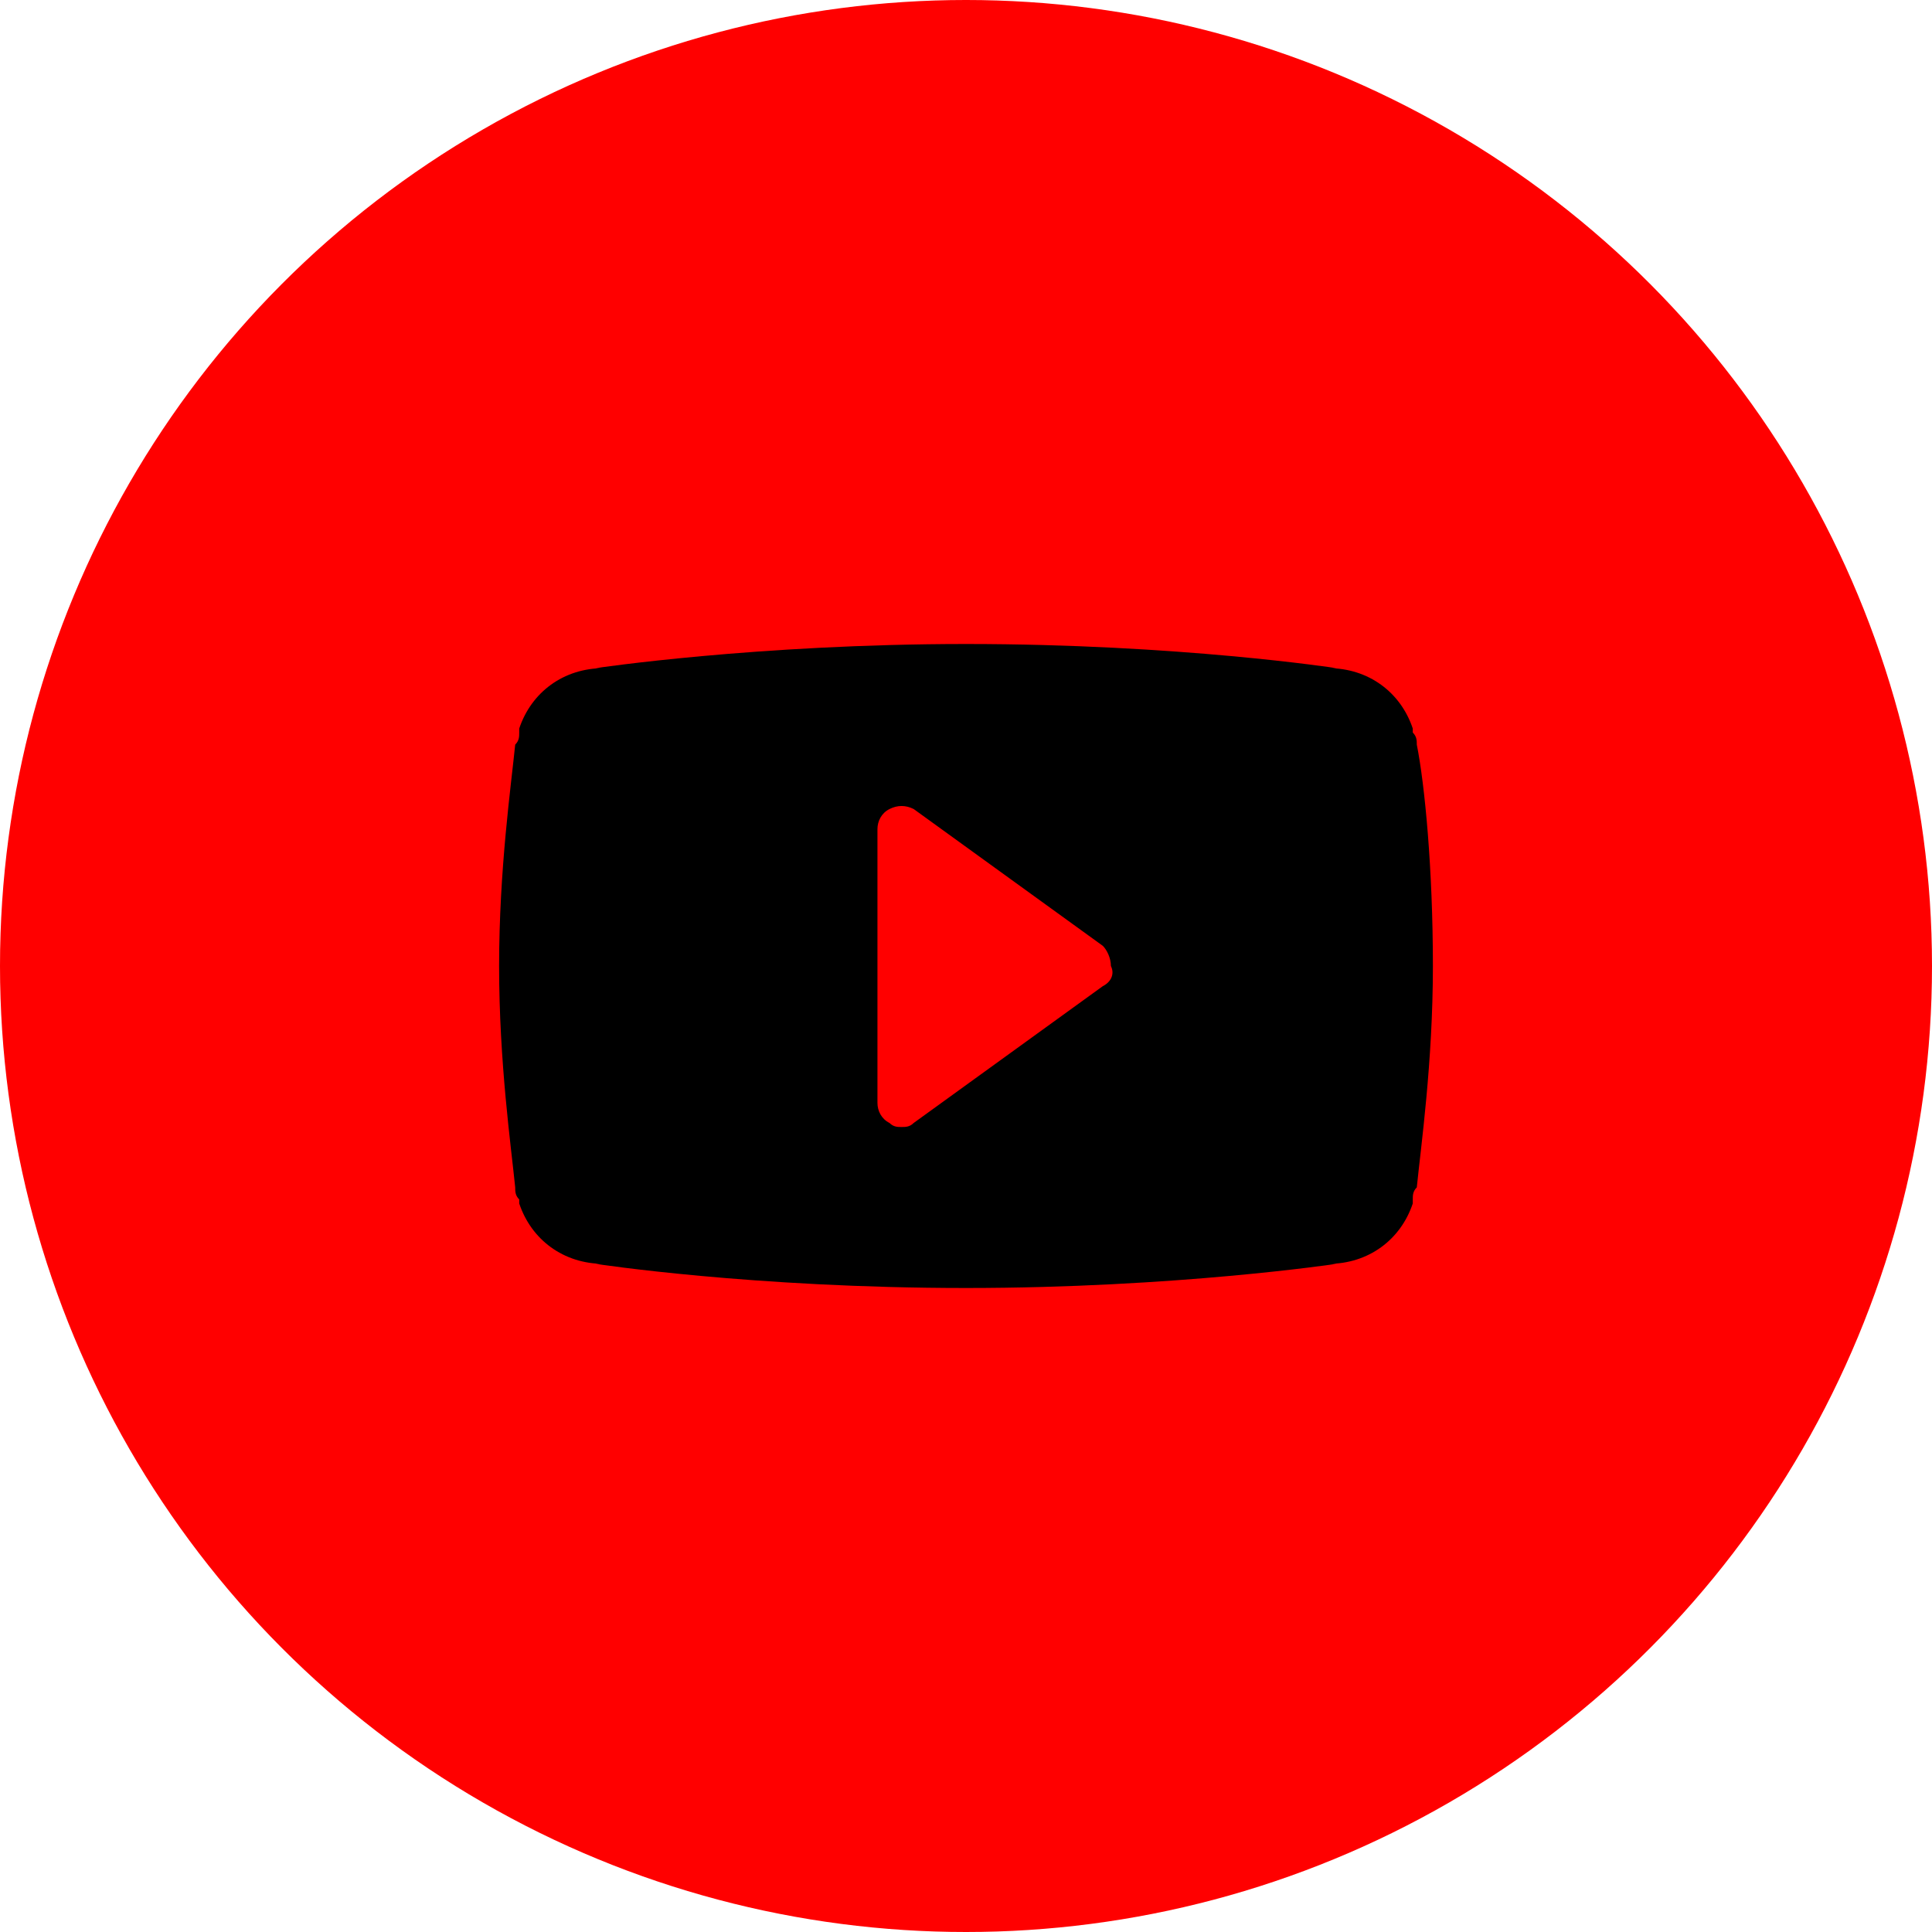
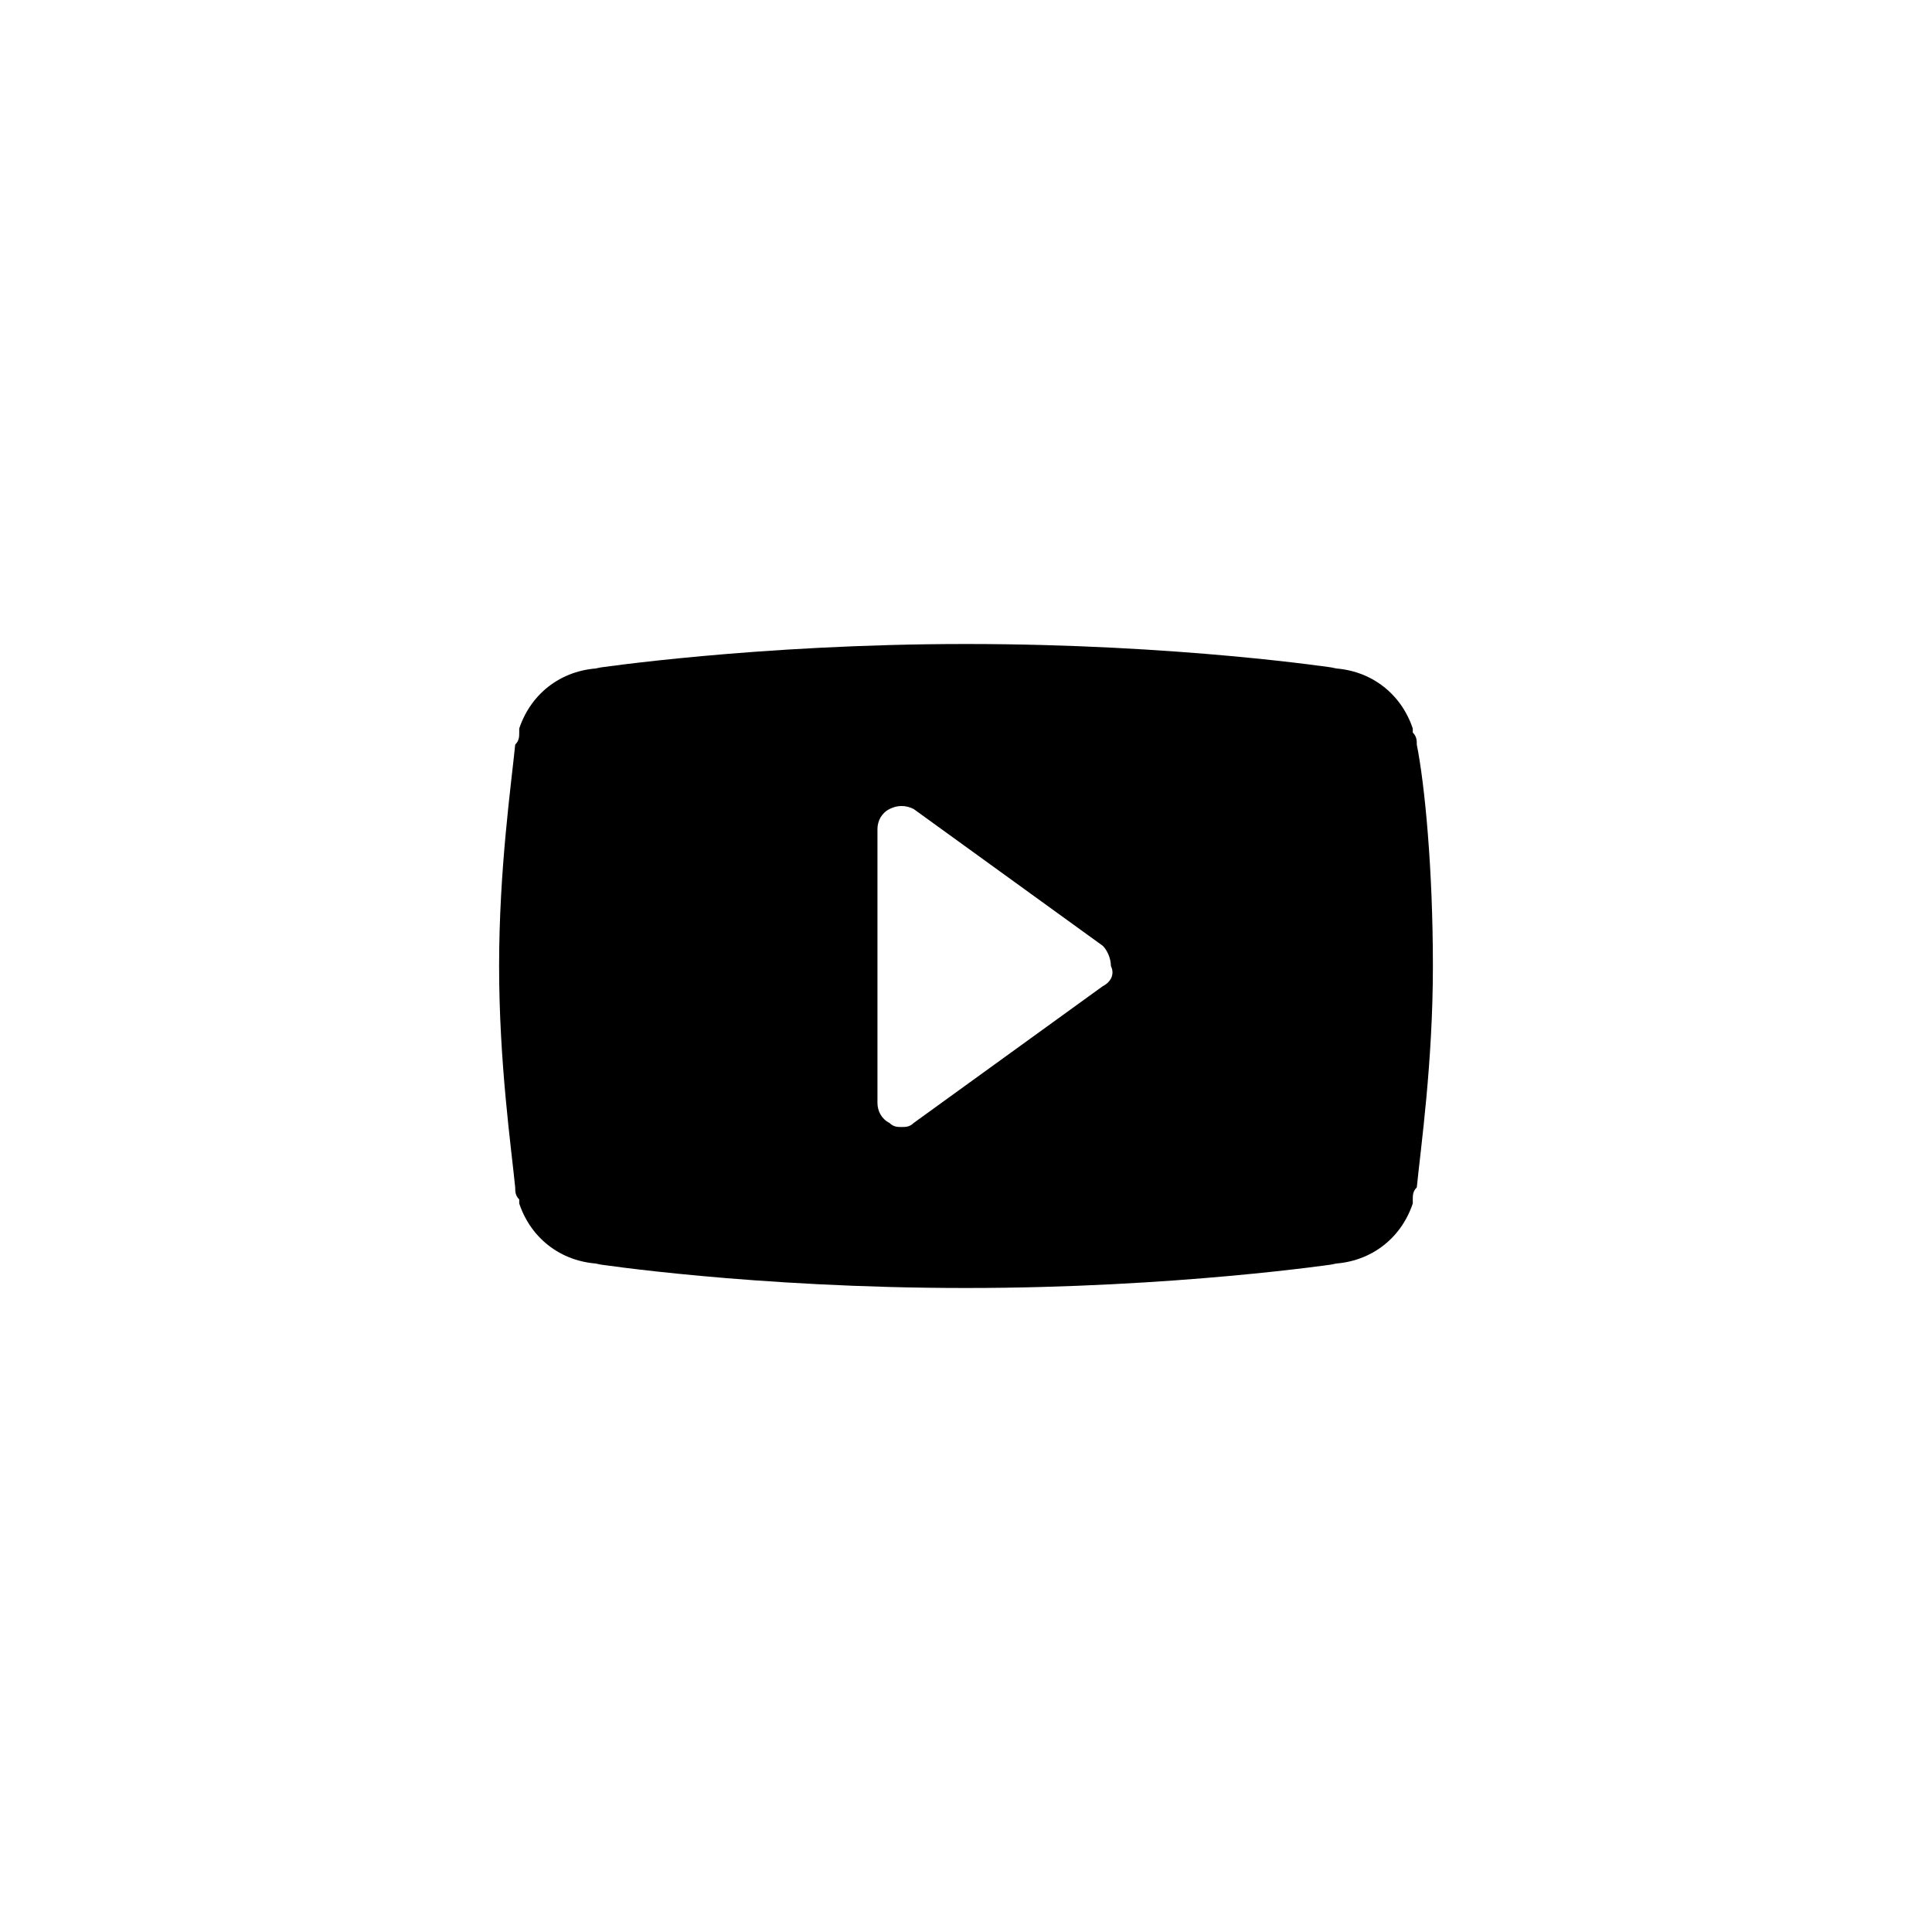
<svg xmlns="http://www.w3.org/2000/svg" version="1.1" id="Layer_1" x="0px" y="0px" width="50" height="50" viewBox="100 0 600 600" enable-background="new 100 0 600 600" xml:space="preserve">
-   <circle fill="#FF0000" cx="400" cy="300" r="300" />
  <path fill="#000" d="M540,231.25c0-1.25,0-2.5-1.25-3.75v-1.25C535,215,525,207.5,512.5,207.5h2.5c0,0-48.75-7.5-115-7.5  c-65,0-115,7.5-115,7.5h2.5c-12.5,0-22.5,7.5-26.25,18.75v1.25c0,1.25,0,2.5-1.25,3.75c-1.25,12.5-5,38.75-5,68.75  s3.75,56.25,5,68.75c0,1.25,0,2.5,1.25,3.75v1.25C265,385,275,392.5,287.5,392.5H285c0,0,48.75,7.5,115,7.5c65,0,115-7.5,115-7.5  h-2.5c12.5,0,22.5-7.5,26.25-18.75v-1.25c0-1.25,0-2.5,1.25-3.75c1.25-12.5,5-38.75,5-68.75S542.5,243.75,540,231.25z M442.5,306.25  l-58.75,42.5C382.5,350,381.25,350,380,350s-2.5,0-3.75-1.25c-2.5-1.25-3.75-3.75-3.75-6.25v-85c0-2.5,1.25-5,3.75-6.25  s5-1.25,7.5,0l58.75,42.5c1.25,1.25,2.5,3.75,2.5,6.25C446.25,302.5,445,305,442.5,306.25z" />
</svg>